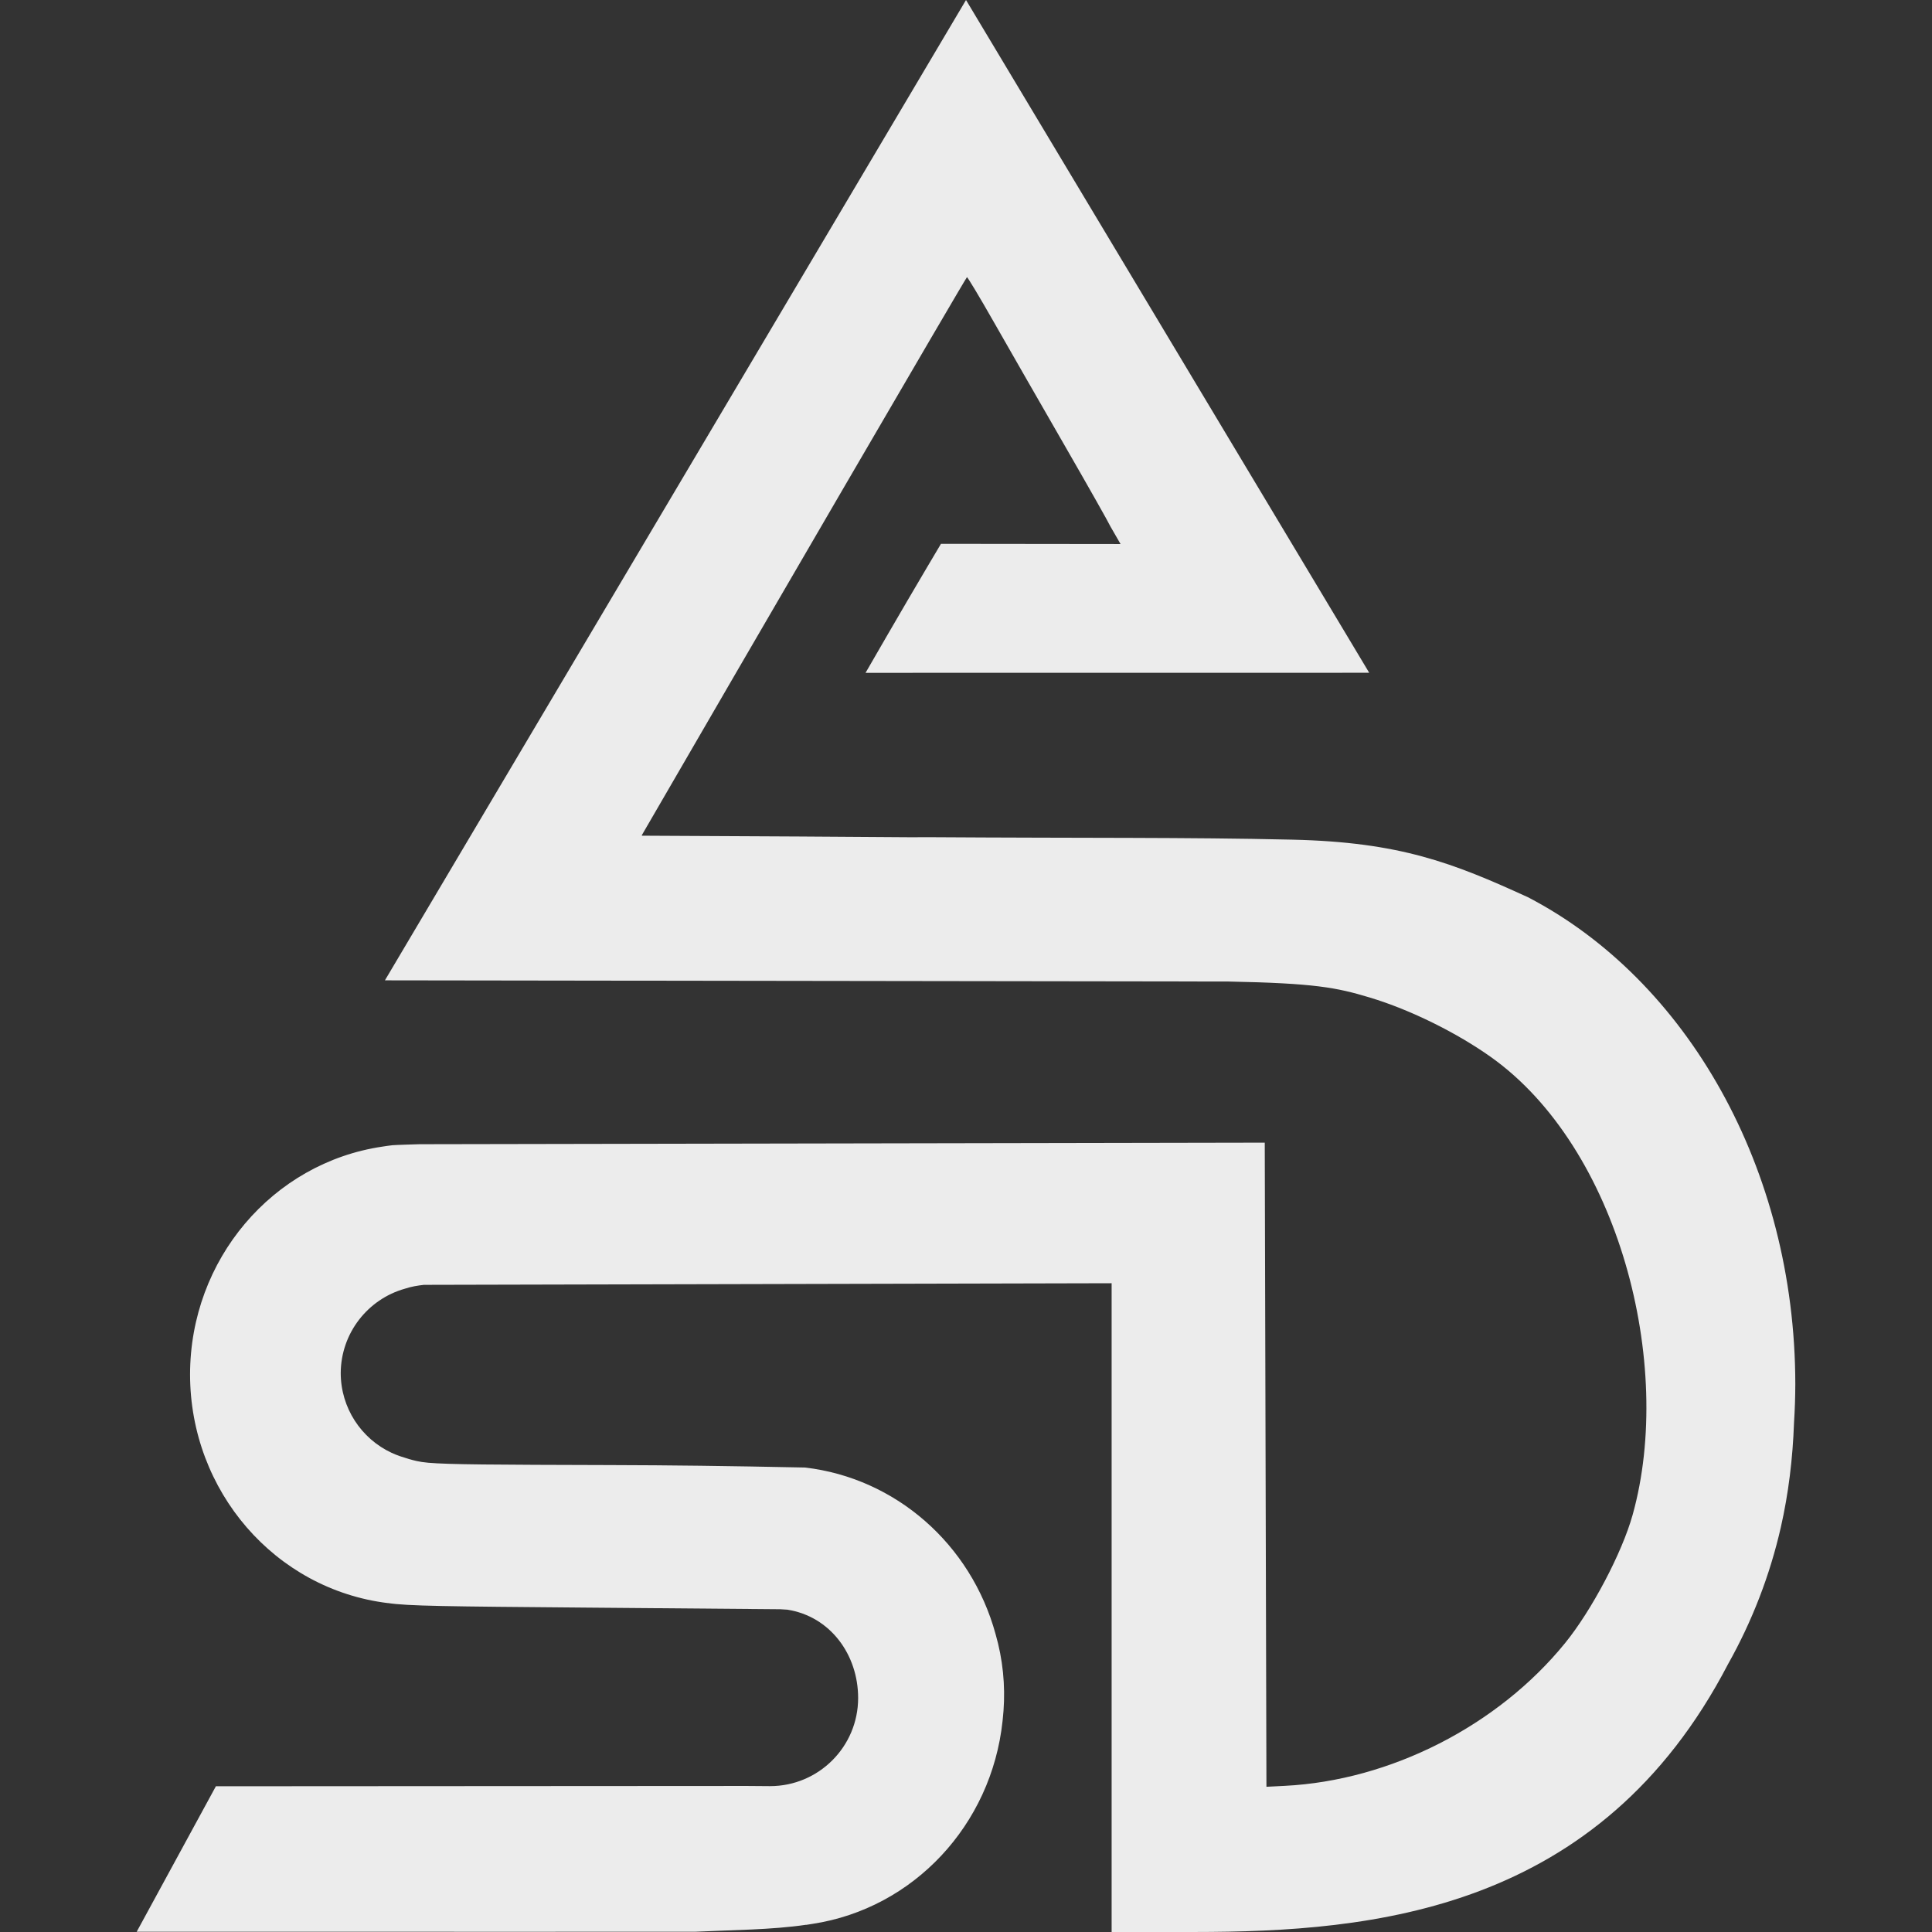
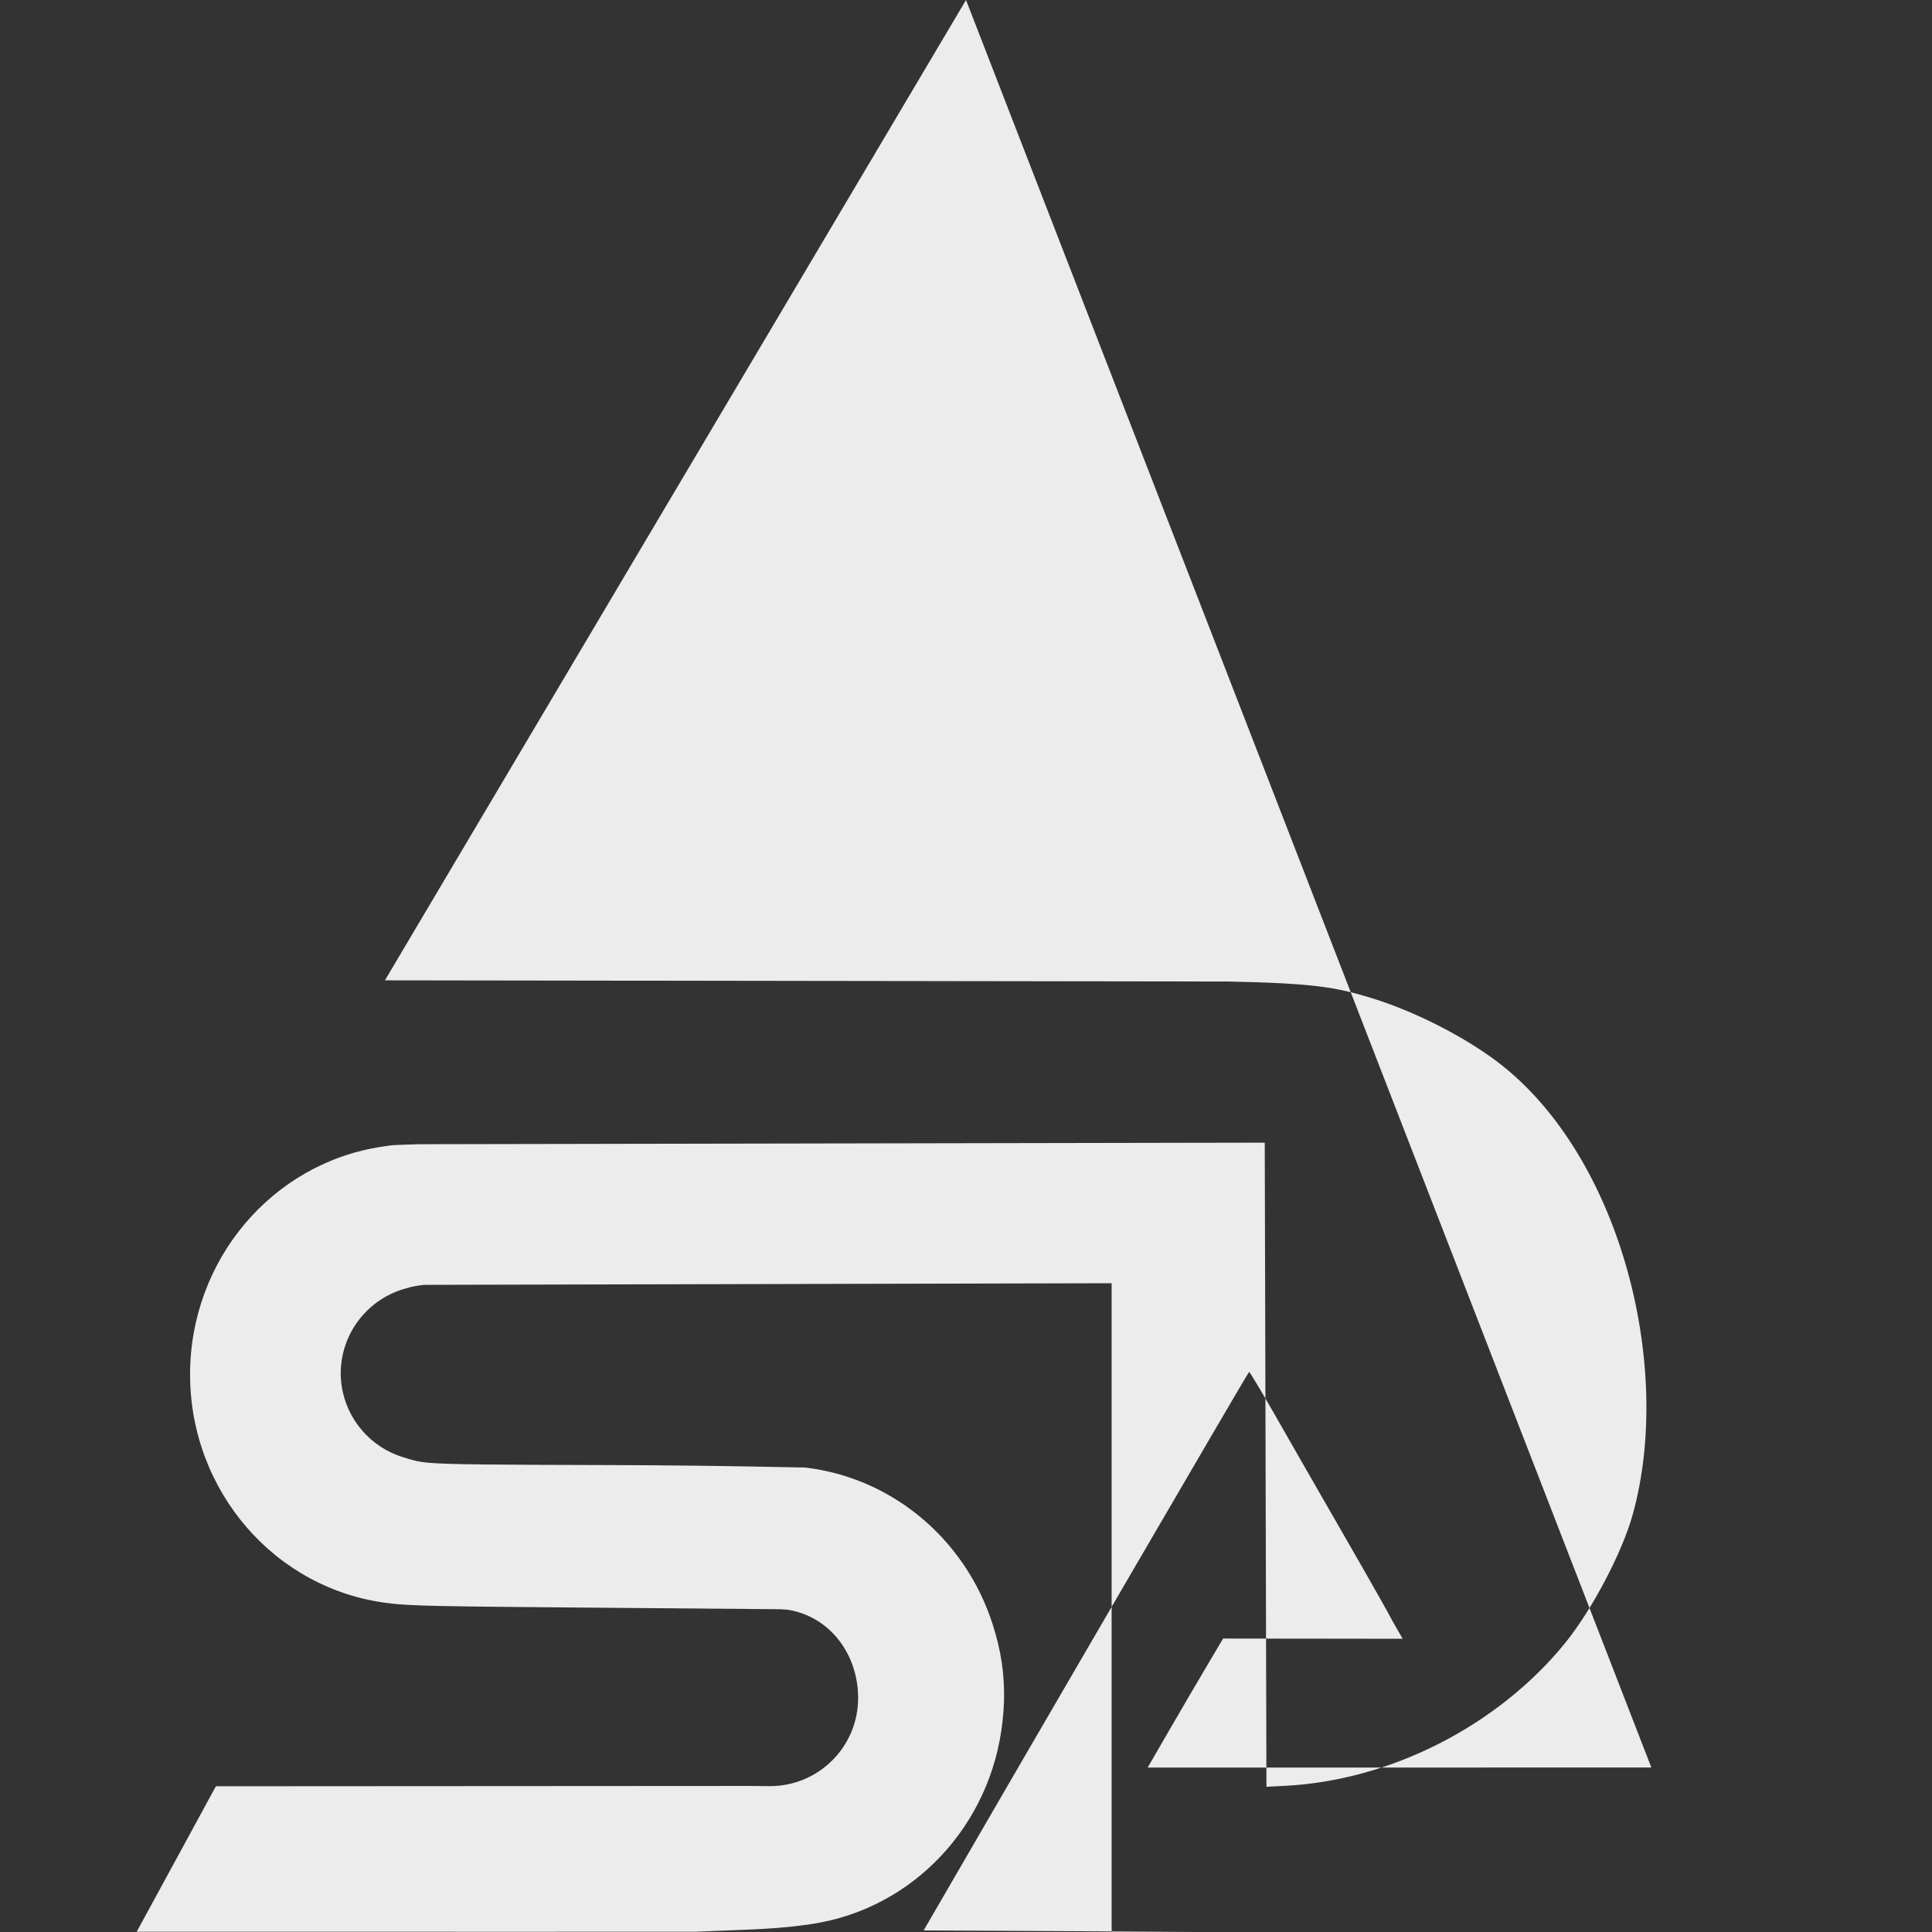
<svg xmlns="http://www.w3.org/2000/svg" xmlns:ns1="http://www.inkscape.org/namespaces/inkscape" xmlns:ns2="http://sodipodi.sourceforge.net/DTD/sodipodi-0.dtd" width="227.974mm" height="227.974mm" viewBox="0 0 227.974 227.974" version="1.1" id="svg9045" ns1:version="1.4.2 (ebf0e940d0, 2025-05-08)" ns2:docname="ASD-Master-logo-2611252159.svg" ns1:export-filename="asd-ligh.png" ns1:export-xdpi="33.424862" ns1:export-ydpi="33.424862">
  <rect x="0" y="0" width="227.974" height="227.974" fill="#333333" stroke="none" />
  <ns2:namedview id="namedview9047" pagecolor="#ffffff" bordercolor="#000000" borderopacity="0.25" ns1:showpageshadow="2" ns1:pageopacity="0" ns1:pagecheckerboard="0" ns1:deskcolor="#d1d1d1" ns1:document-units="mm" showgrid="true" ns1:zoom="0.35355339" ns1:cx="291.32799" ns1:cy="442.64885" ns1:window-width="1033" ns1:window-height="991" ns1:window-x="26" ns1:window-y="23" ns1:window-maximized="0" ns1:current-layer="layer1">
    <ns1:grid id="grid1" units="mm" originx="15.828" originy="7.4999999e-05" spacingx="1" spacingy="1" empcolor="#0099e5" empopacity="0.302" color="#0099e5" opacity="0.149" empspacing="5" enabled="true" visible="true" />
  </ns2:namedview>
  <defs id="defs9042" />
  <g ns1:label="Layer 1" ns1:groupmode="layer" id="layer1" transform="translate(8.987,-13.183)">
-     <path id="path6051-5" style="fill:#ececec;stroke-width:0.377" d="m 105.001,13.183 -68.568,115.679 99.518,0.14 c 10.183,0.198 12.761,0.704 16.681,1.884 4.894,1.472 10.344,4.213 14.295,7.018 15.067,10.7 21.698,36.263 16.734,54.033 -1.252,4.483 -4.819,11.253 -7.977,15.137 -7.934,9.758 -20.618,16.215 -33.072,16.837 l -2.161,0.11 -0.099,-38.004 -0.099,-38.003 -51.374,0.095 -48.378,0.089 c 0,0 -2.804,0.082 -3.187,0.12 -0.397,0.04 -0.829,0.112 -1.178,0.164 -12.978,1.914 -22.687,13.342 -22.696,26.889 0.009,13.767 10.038,25.353 23.348,26.976 v -0.007 c 2.306,0.354 6.757,0.399 23.508,0.539 l 22.79,0.192 0.836,0.052 c 5.059,0.793 8.35,5.303 8.35,10.423 0,5.743 -4.655,10.398 -10.397,10.398 -1.099,-0.004 -1.42,-0.007 -2.745,-0.021 l -62.124,0.037 h -0.519 L 7.144,241.126 H 38.936 c 3.414,0 6.553,0.007 11.145,0.007 5.173,0 9.409,-0.001 13.2,-0.007 h 9.778 c 4.284,-0.207 9.006,-0.22 13.075,-0.821 v 0.011 c 0.203,-0.029 0.406,-0.061 0.608,-0.095 0.053,-0.009 0.107,-0.016 0.159,-0.025 11.899,-1.82 21.107,-11.653 22.413,-23.936 0.017,-0.14 0.026,-0.28 0.041,-0.42 0.028,-0.265 0.052,-0.53 0.072,-0.795 0.219,-3 -0.077,-6.052 -0.937,-9.038 -2.908,-10.633 -11.791,-18.402 -22.475,-19.657 -9.335,-0.193 -15.842,-0.271 -22.995,-0.29 -13.855,-0.037 -19.052,-0.064 -21.466,-0.274 -1.148,-0.1 -1.725,-0.289 -2.284,-0.435 -0.721,-0.223 -1.369,-0.421 -2.042,-0.734 -3.602,-1.675 -6.007,-5.315 -6.01,-9.421 0.029,-4.711 3.197,-8.719 7.577,-9.949 0.742,-0.248 1.482,-0.367 2.251,-0.455 h 0.796 l 39.773,-0.093 40.569,-0.096 v 38.277 38.276 h 9.725 c 21.178,-0.009 47.834,-2.419 63.025,-31.634 2.827,-5.033 4.931,-10.471 6.222,-16.151 0.893,-3.928 1.4,-8.067 1.549,-12.298 0.098,-1.522 0.149,-3.049 0.153,-4.575 -0.023,-25.461 -12.824,-47.715 -31.546,-57.441 -8.861,-4.055 -15.108,-6.507 -27.817,-6.796 -12.71,-0.29 -23.824,-0.167 -43.184,-0.292 -0.55,0 -1.164,0.007 -1.693,0.01 l -13.291,-0.089 -18.598,-0.096 0.073,-0.033 h -0.071 c 12.749,-22.013 38.087,-65.534 38.379,-65.867 0.054,-0.063 1.468,2.293 3.142,5.234 1.675,2.94 5.495,9.599 8.49,14.799 2.778,4.823 5.001,8.76 5.32,9.413 l 1.174,2.039 -18.133,-0.021 -3.057,-0.004 -1.535,2.587 c -1.295,2.185 -3.482,5.92 -4.86,8.303 l -2.505,4.333 c 19.811,0 39.621,-0.004 59.432,-0.007 z" ns2:nodetypes="cccscccccccccscccccccscccccsscccccccccccccccccccccccccscccscccccccccccccccccc" ns1:export-filename="asd-sm.png" ns1:export-xdpi="3.3424864" ns1:export-ydpi="3.3424864" />
+     <path id="path6051-5" style="fill:#ececec;stroke-width:0.377" d="m 105.001,13.183 -68.568,115.679 99.518,0.14 c 10.183,0.198 12.761,0.704 16.681,1.884 4.894,1.472 10.344,4.213 14.295,7.018 15.067,10.7 21.698,36.263 16.734,54.033 -1.252,4.483 -4.819,11.253 -7.977,15.137 -7.934,9.758 -20.618,16.215 -33.072,16.837 l -2.161,0.11 -0.099,-38.004 -0.099,-38.003 -51.374,0.095 -48.378,0.089 c 0,0 -2.804,0.082 -3.187,0.12 -0.397,0.04 -0.829,0.112 -1.178,0.164 -12.978,1.914 -22.687,13.342 -22.696,26.889 0.009,13.767 10.038,25.353 23.348,26.976 v -0.007 c 2.306,0.354 6.757,0.399 23.508,0.539 l 22.79,0.192 0.836,0.052 c 5.059,0.793 8.35,5.303 8.35,10.423 0,5.743 -4.655,10.398 -10.397,10.398 -1.099,-0.004 -1.42,-0.007 -2.745,-0.021 l -62.124,0.037 h -0.519 L 7.144,241.126 H 38.936 c 3.414,0 6.553,0.007 11.145,0.007 5.173,0 9.409,-0.001 13.2,-0.007 h 9.778 c 4.284,-0.207 9.006,-0.22 13.075,-0.821 v 0.011 c 0.203,-0.029 0.406,-0.061 0.608,-0.095 0.053,-0.009 0.107,-0.016 0.159,-0.025 11.899,-1.82 21.107,-11.653 22.413,-23.936 0.017,-0.14 0.026,-0.28 0.041,-0.42 0.028,-0.265 0.052,-0.53 0.072,-0.795 0.219,-3 -0.077,-6.052 -0.937,-9.038 -2.908,-10.633 -11.791,-18.402 -22.475,-19.657 -9.335,-0.193 -15.842,-0.271 -22.995,-0.29 -13.855,-0.037 -19.052,-0.064 -21.466,-0.274 -1.148,-0.1 -1.725,-0.289 -2.284,-0.435 -0.721,-0.223 -1.369,-0.421 -2.042,-0.734 -3.602,-1.675 -6.007,-5.315 -6.01,-9.421 0.029,-4.711 3.197,-8.719 7.577,-9.949 0.742,-0.248 1.482,-0.367 2.251,-0.455 h 0.796 l 39.773,-0.093 40.569,-0.096 v 38.277 38.276 h 9.725 l -13.291,-0.089 -18.598,-0.096 0.073,-0.033 h -0.071 c 12.749,-22.013 38.087,-65.534 38.379,-65.867 0.054,-0.063 1.468,2.293 3.142,5.234 1.675,2.94 5.495,9.599 8.49,14.799 2.778,4.823 5.001,8.76 5.32,9.413 l 1.174,2.039 -18.133,-0.021 -3.057,-0.004 -1.535,2.587 c -1.295,2.185 -3.482,5.92 -4.86,8.303 l -2.505,4.333 c 19.811,0 39.621,-0.004 59.432,-0.007 z" ns2:nodetypes="cccscccccccccscccccccscccccsscccccccccccccccccccccccccscccscccccccccccccccccc" ns1:export-filename="asd-sm.png" ns1:export-xdpi="3.3424864" ns1:export-ydpi="3.3424864" />
  </g>
</svg>